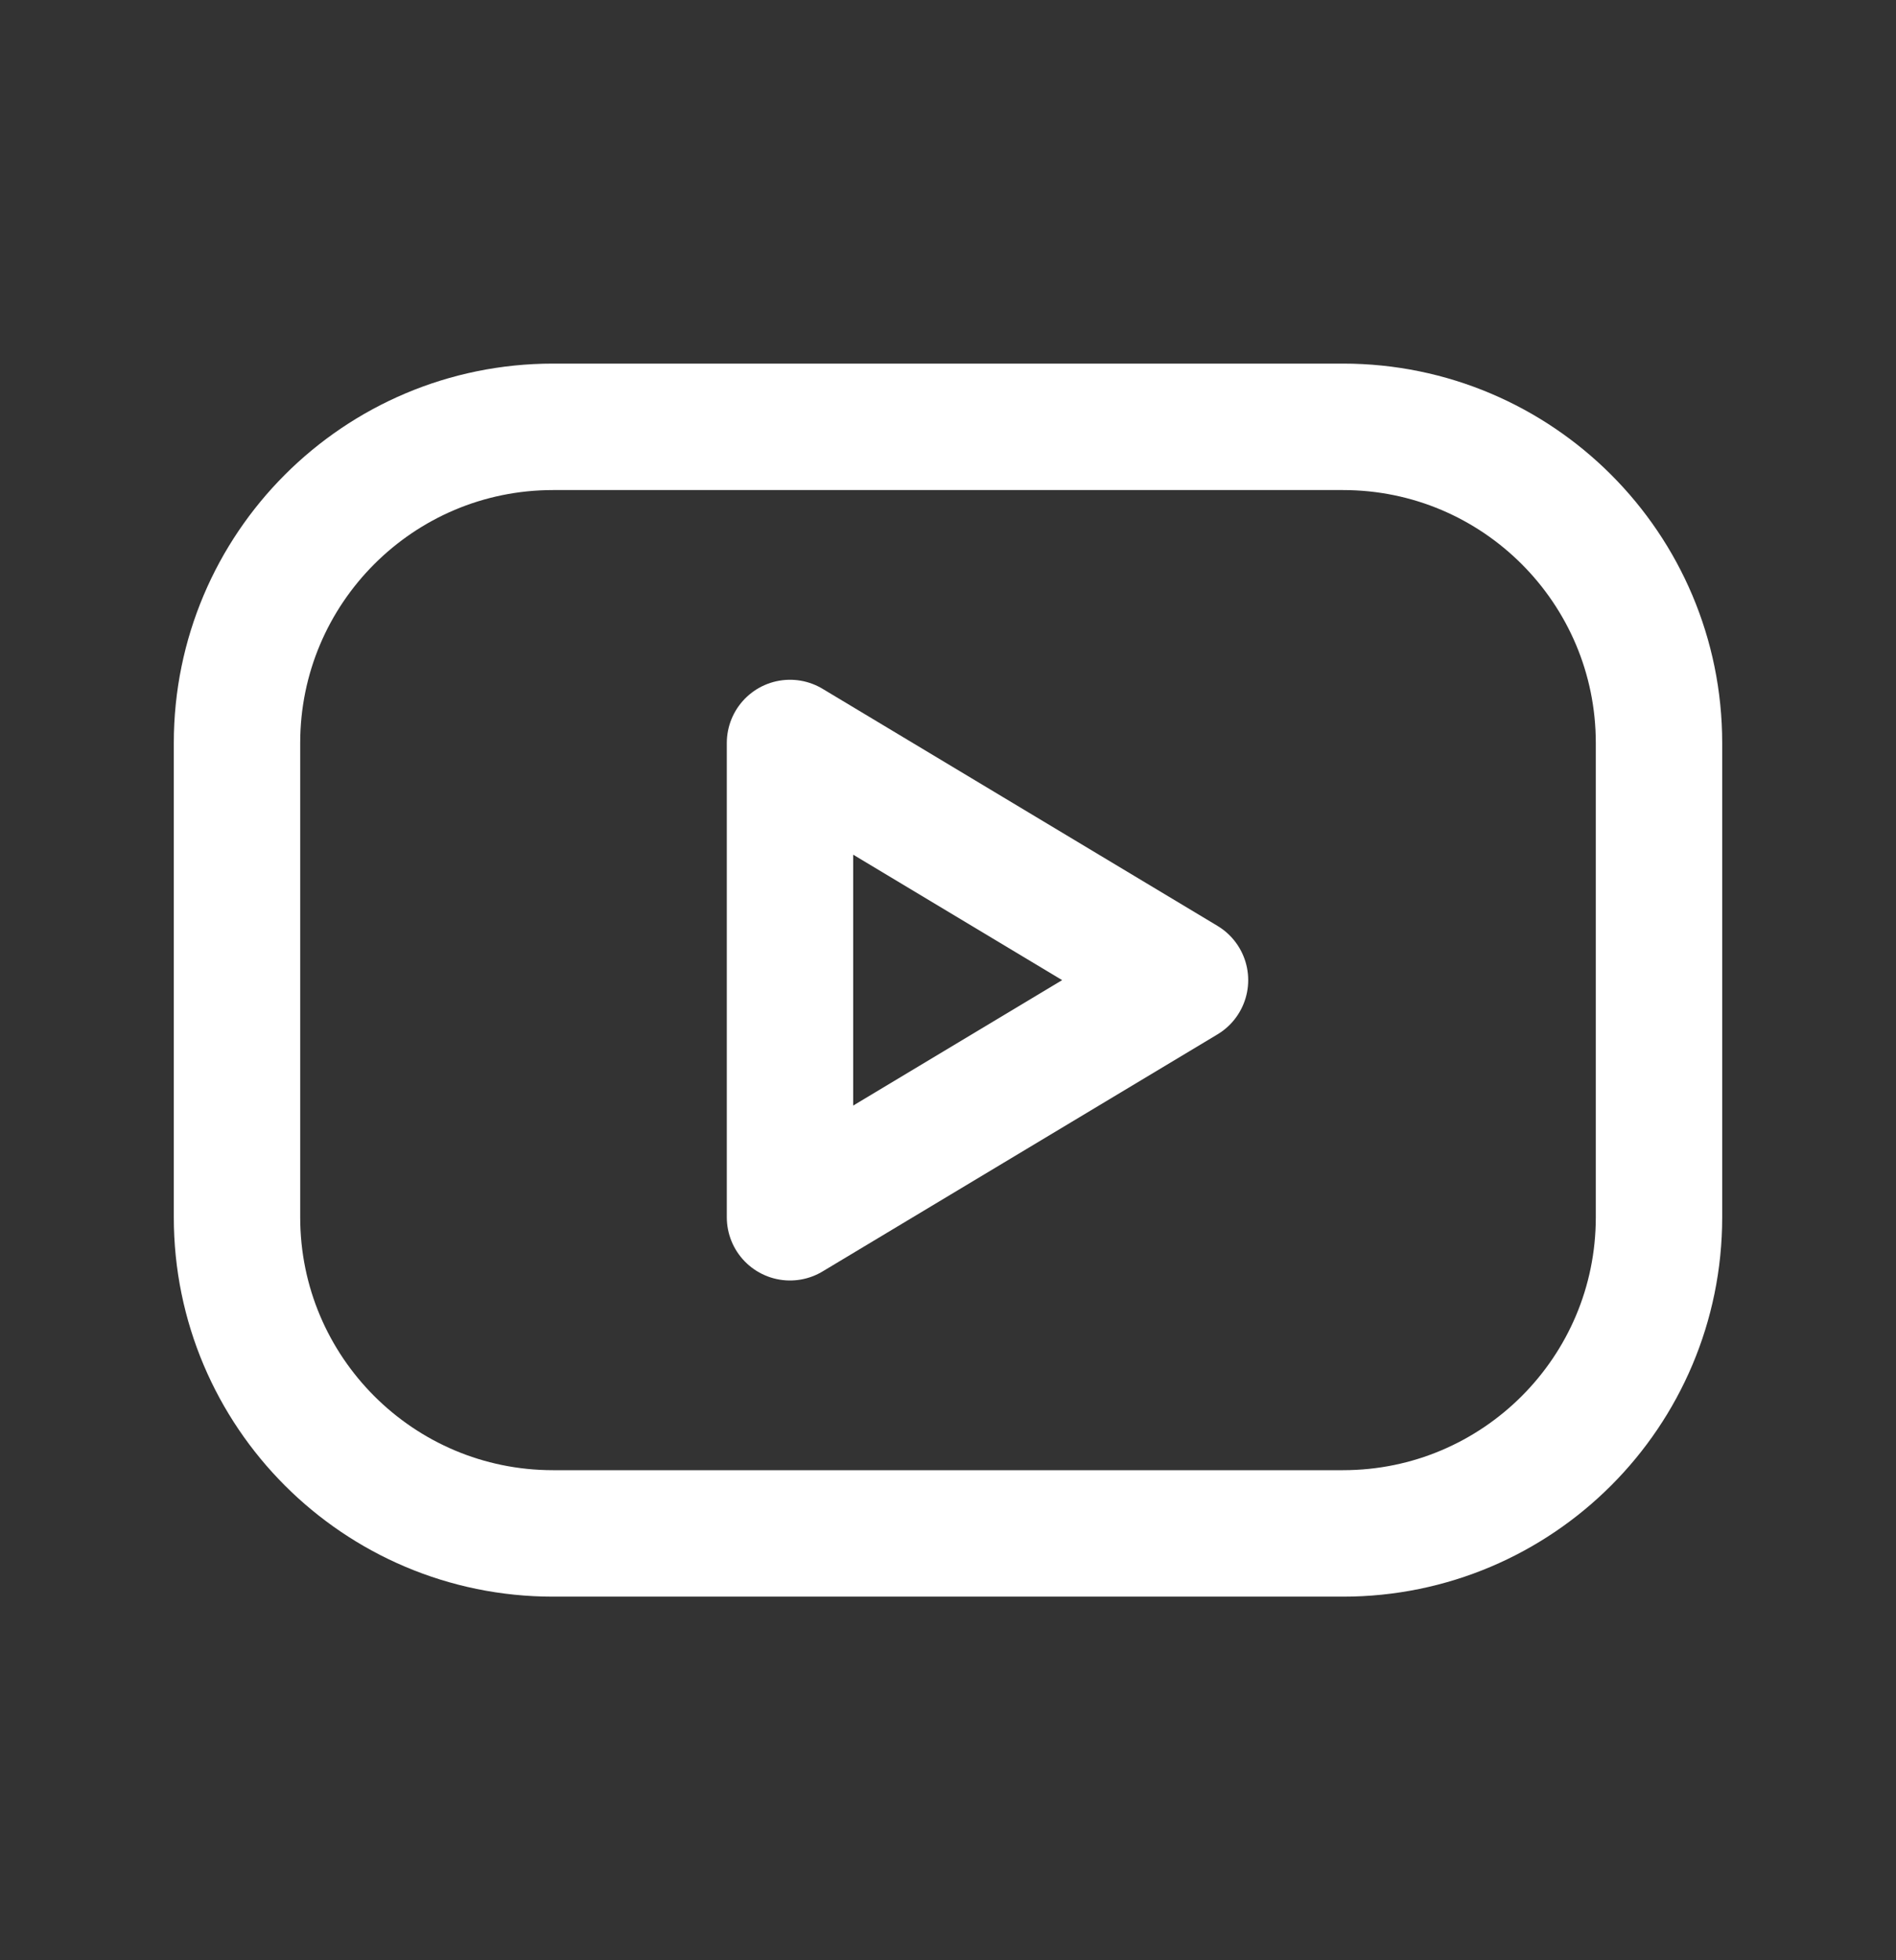
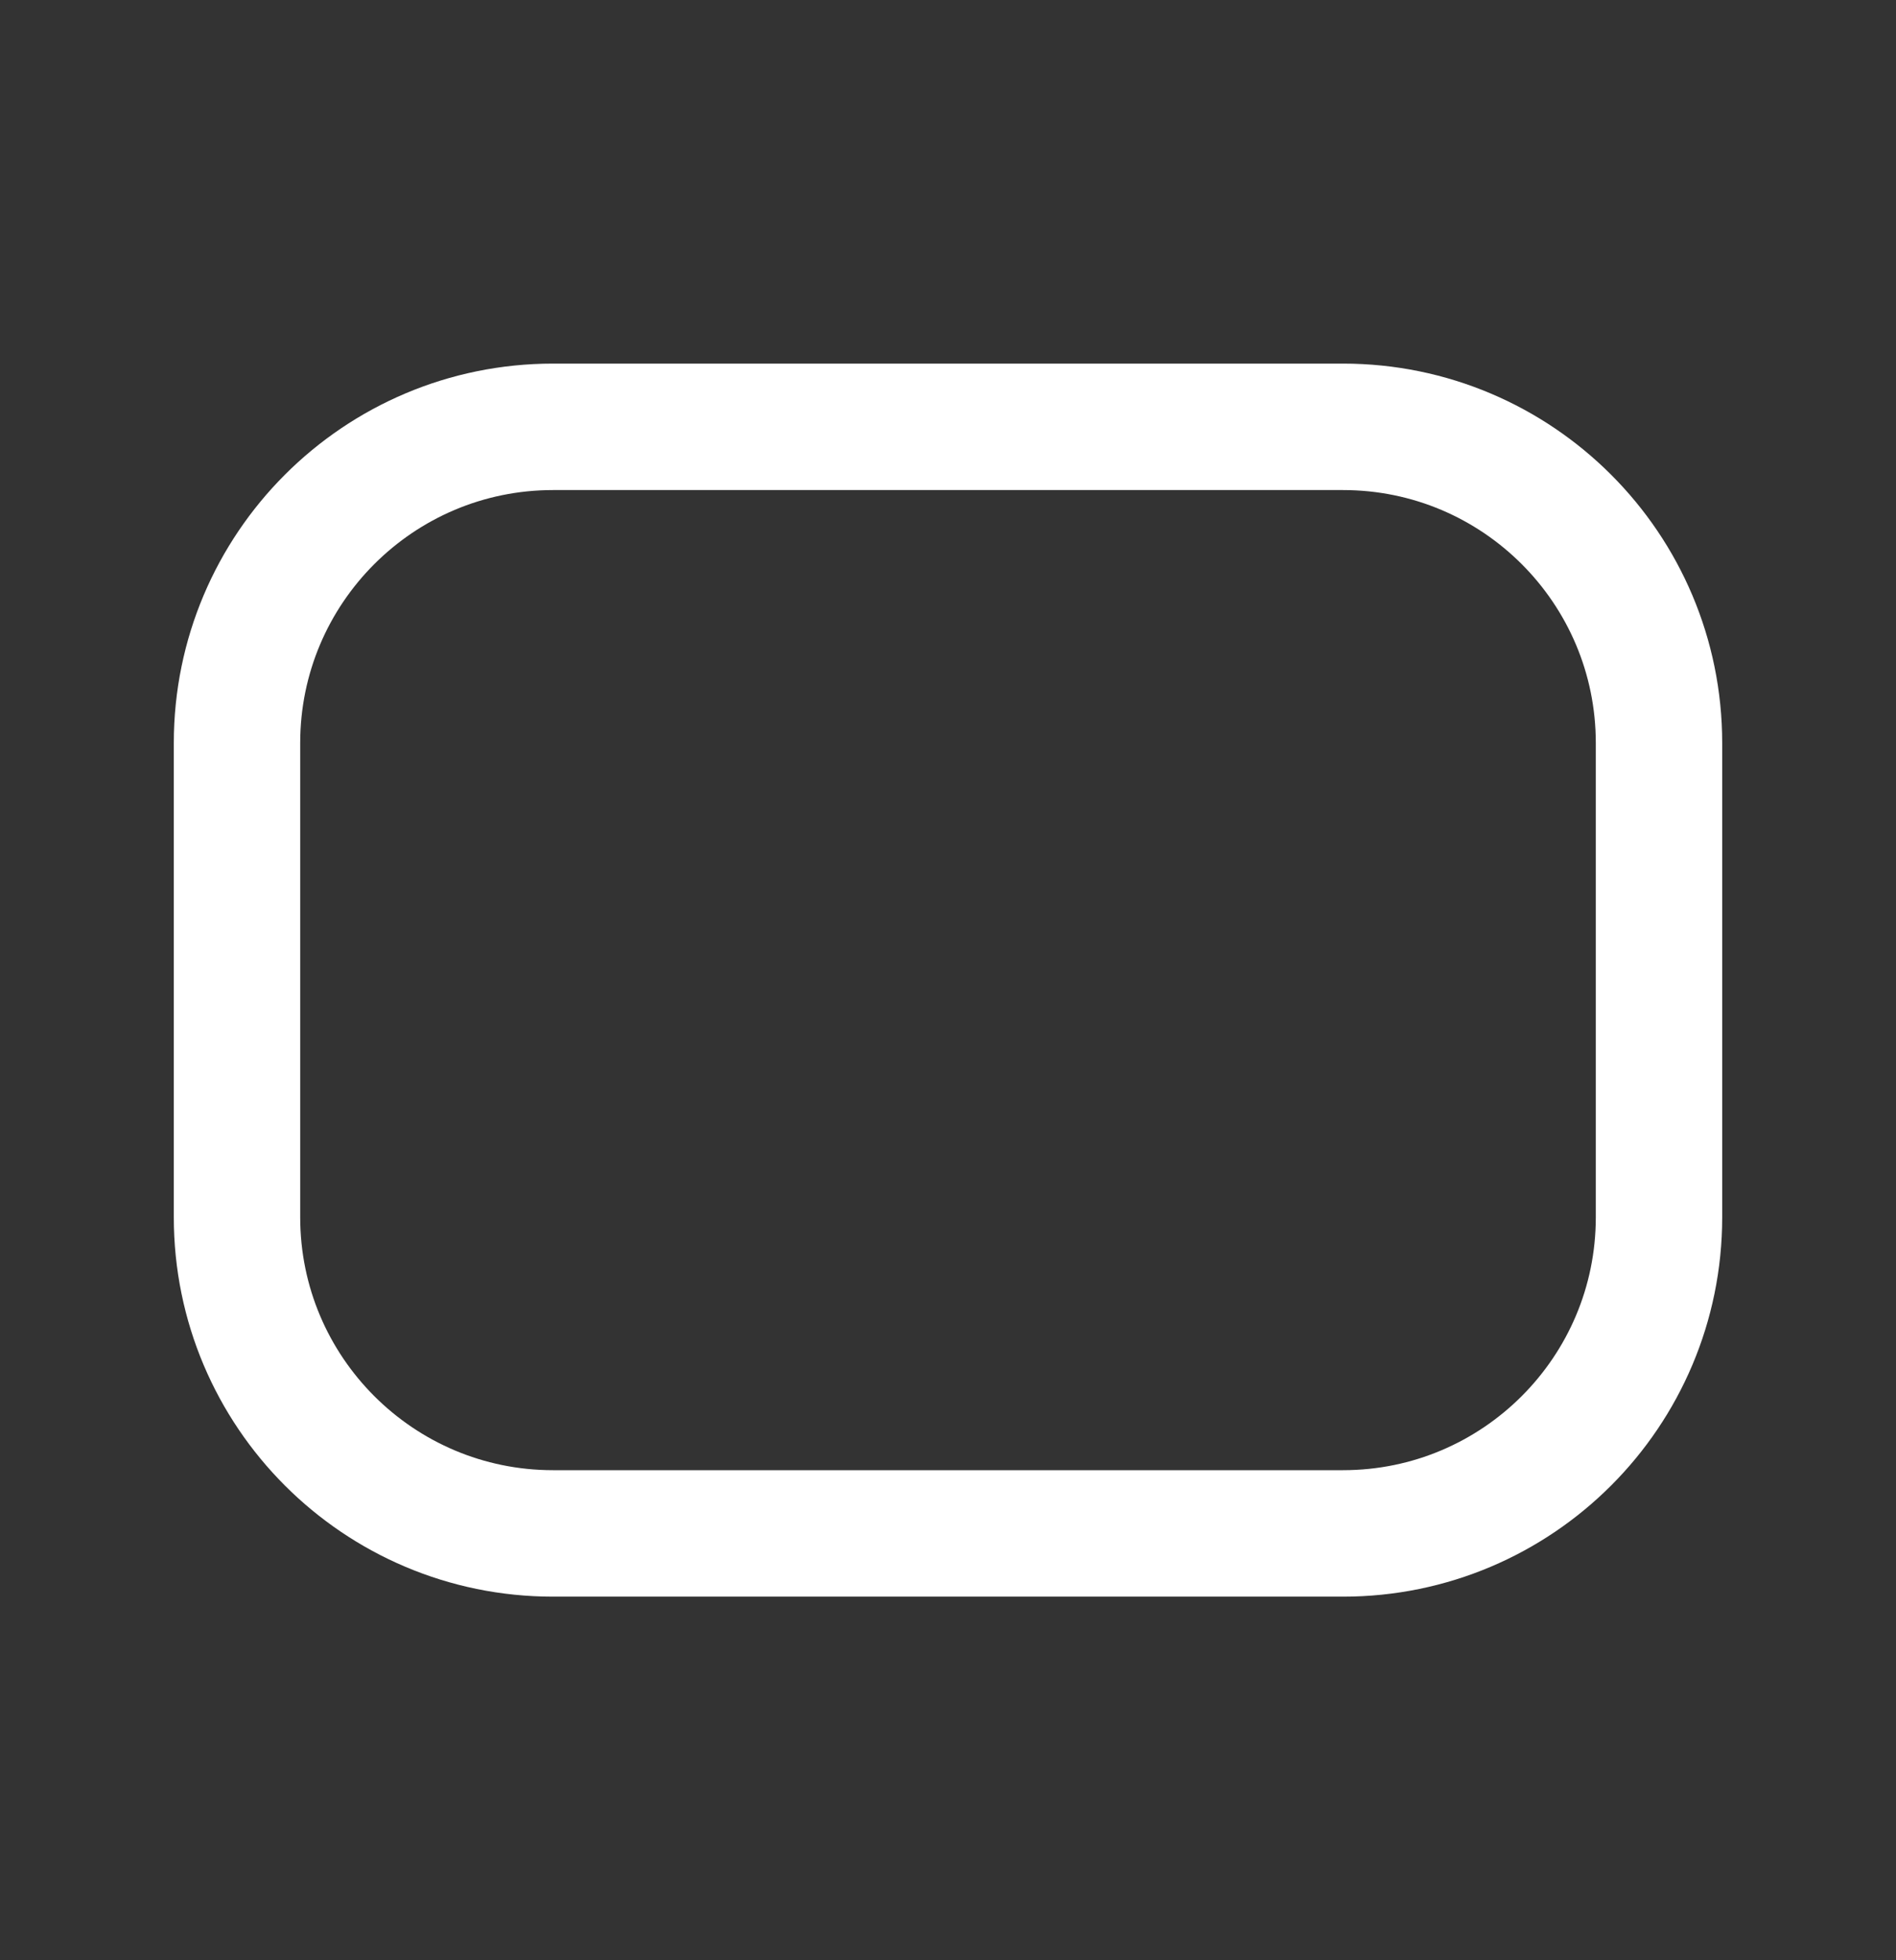
<svg xmlns="http://www.w3.org/2000/svg" width="30" height="31" viewBox="0 0 30 31" fill="none">
  <rect x="0" y="0" width="30" height="31" fill="#333333" stroke="none" />
  <path d="M21.25 6.75H8.75C5.989 6.75 3.75 8.989 3.75 11.75V19.25C3.75 22.011 5.989 24.25 8.75 24.25H21.25C24.011 24.25 26.25 22.011 26.25 19.25V11.75C26.25 8.989 24.011 6.75 21.25 6.75Z" stroke="white" stroke-width="2" stroke-linecap="round" stroke-linejoin="round" />
-   <path d="M12.5 11.75L18.75 15.5L12.5 19.25V11.75Z" stroke="white" stroke-width="2" stroke-linecap="round" stroke-linejoin="round" />
</svg>